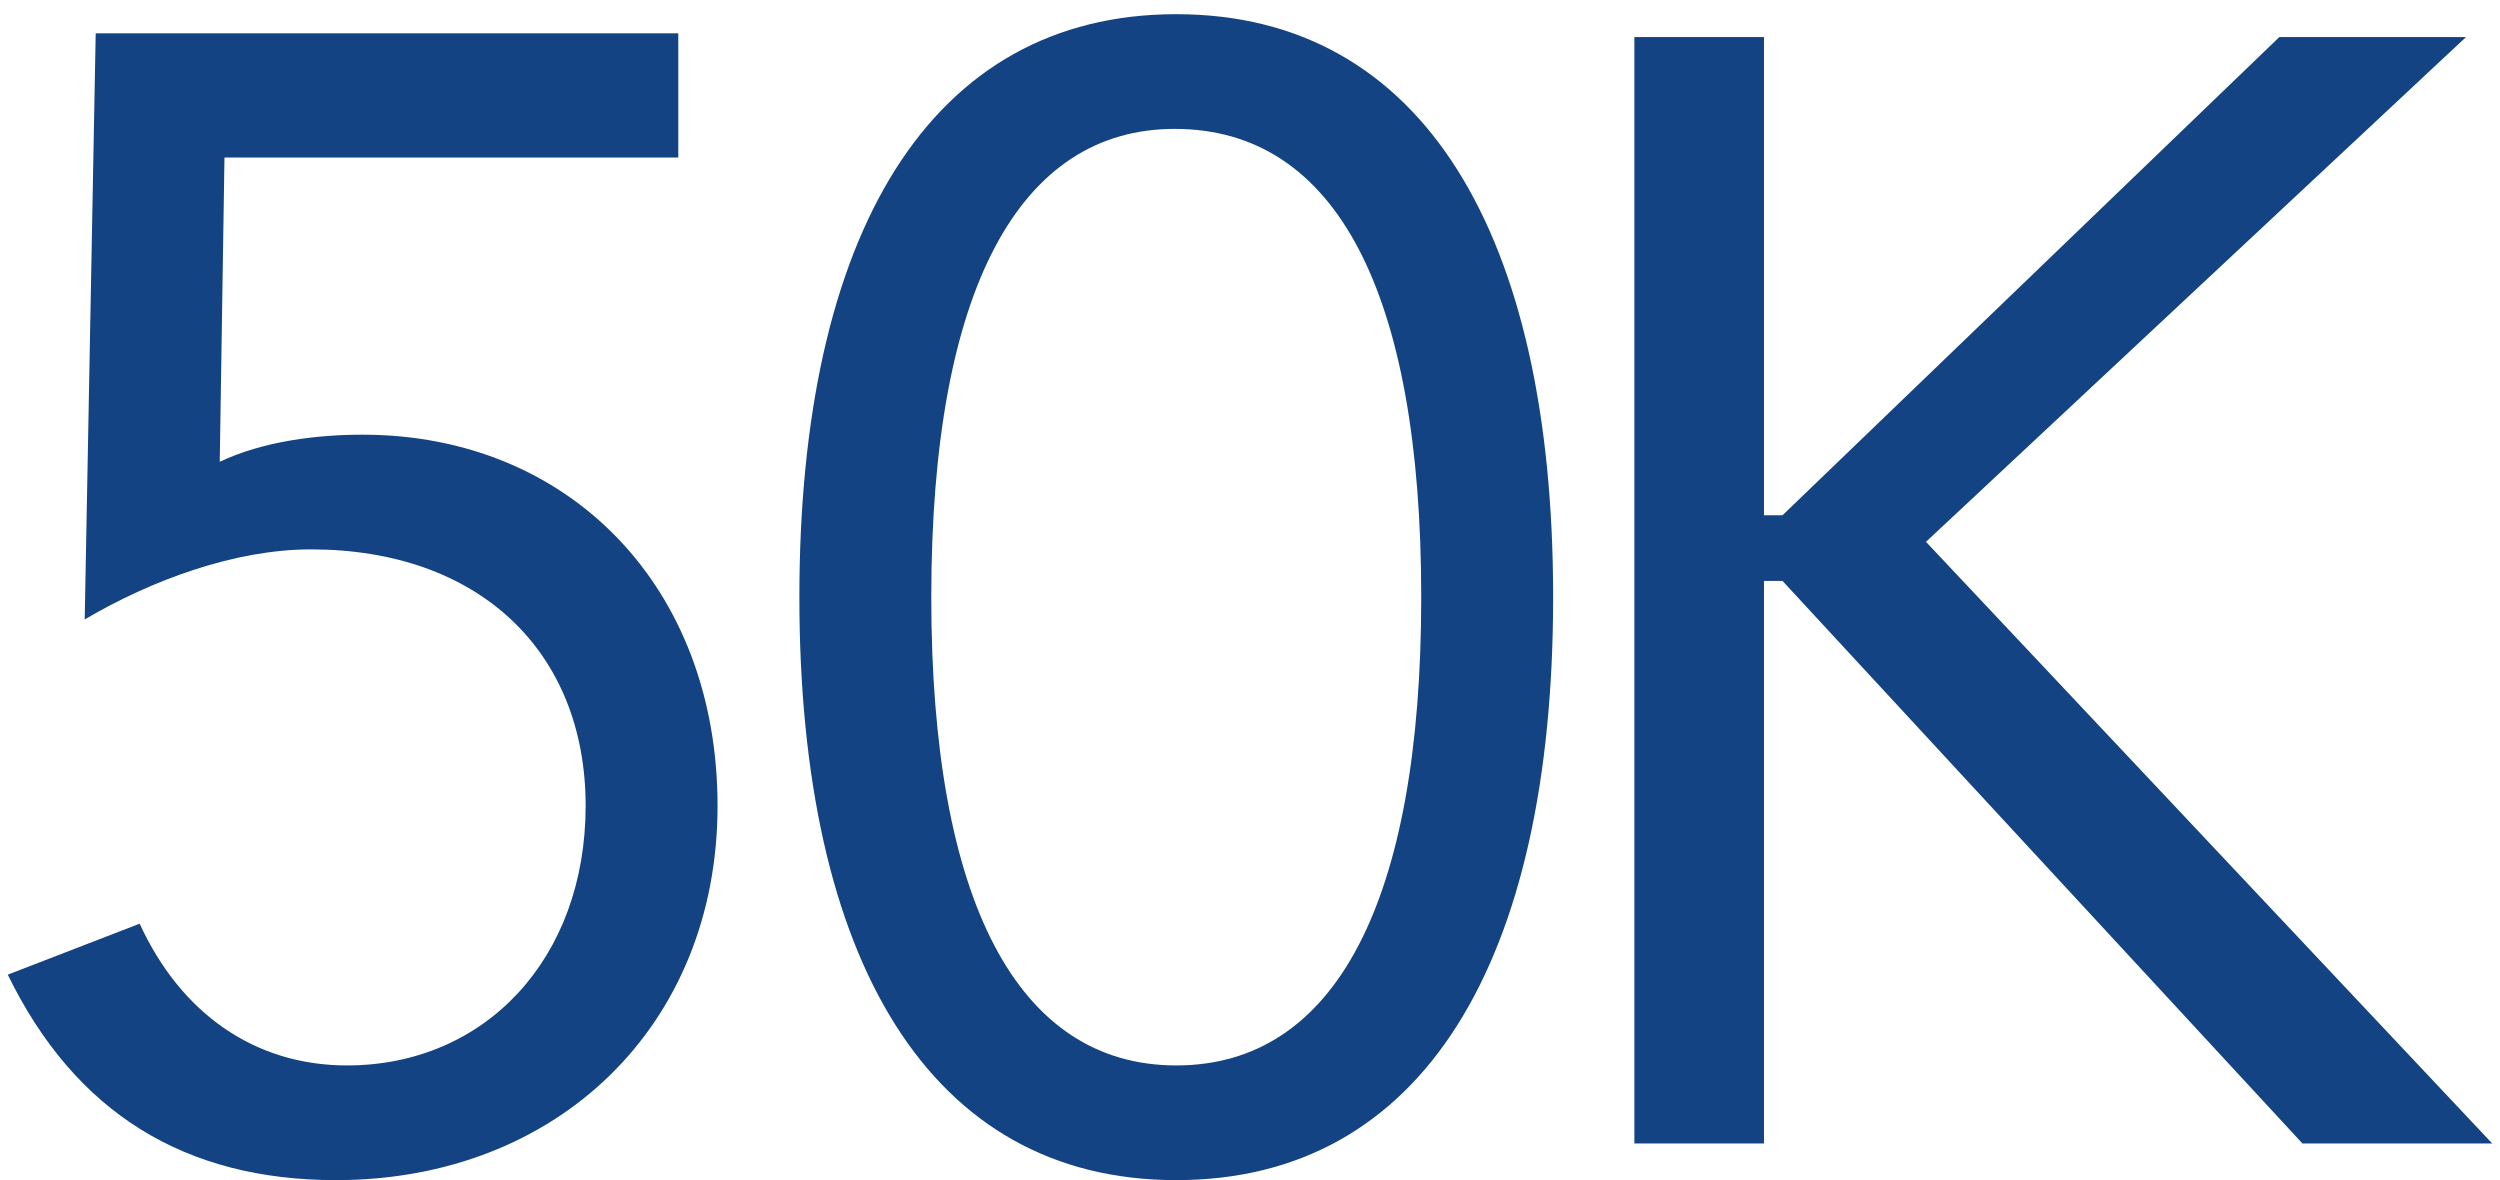
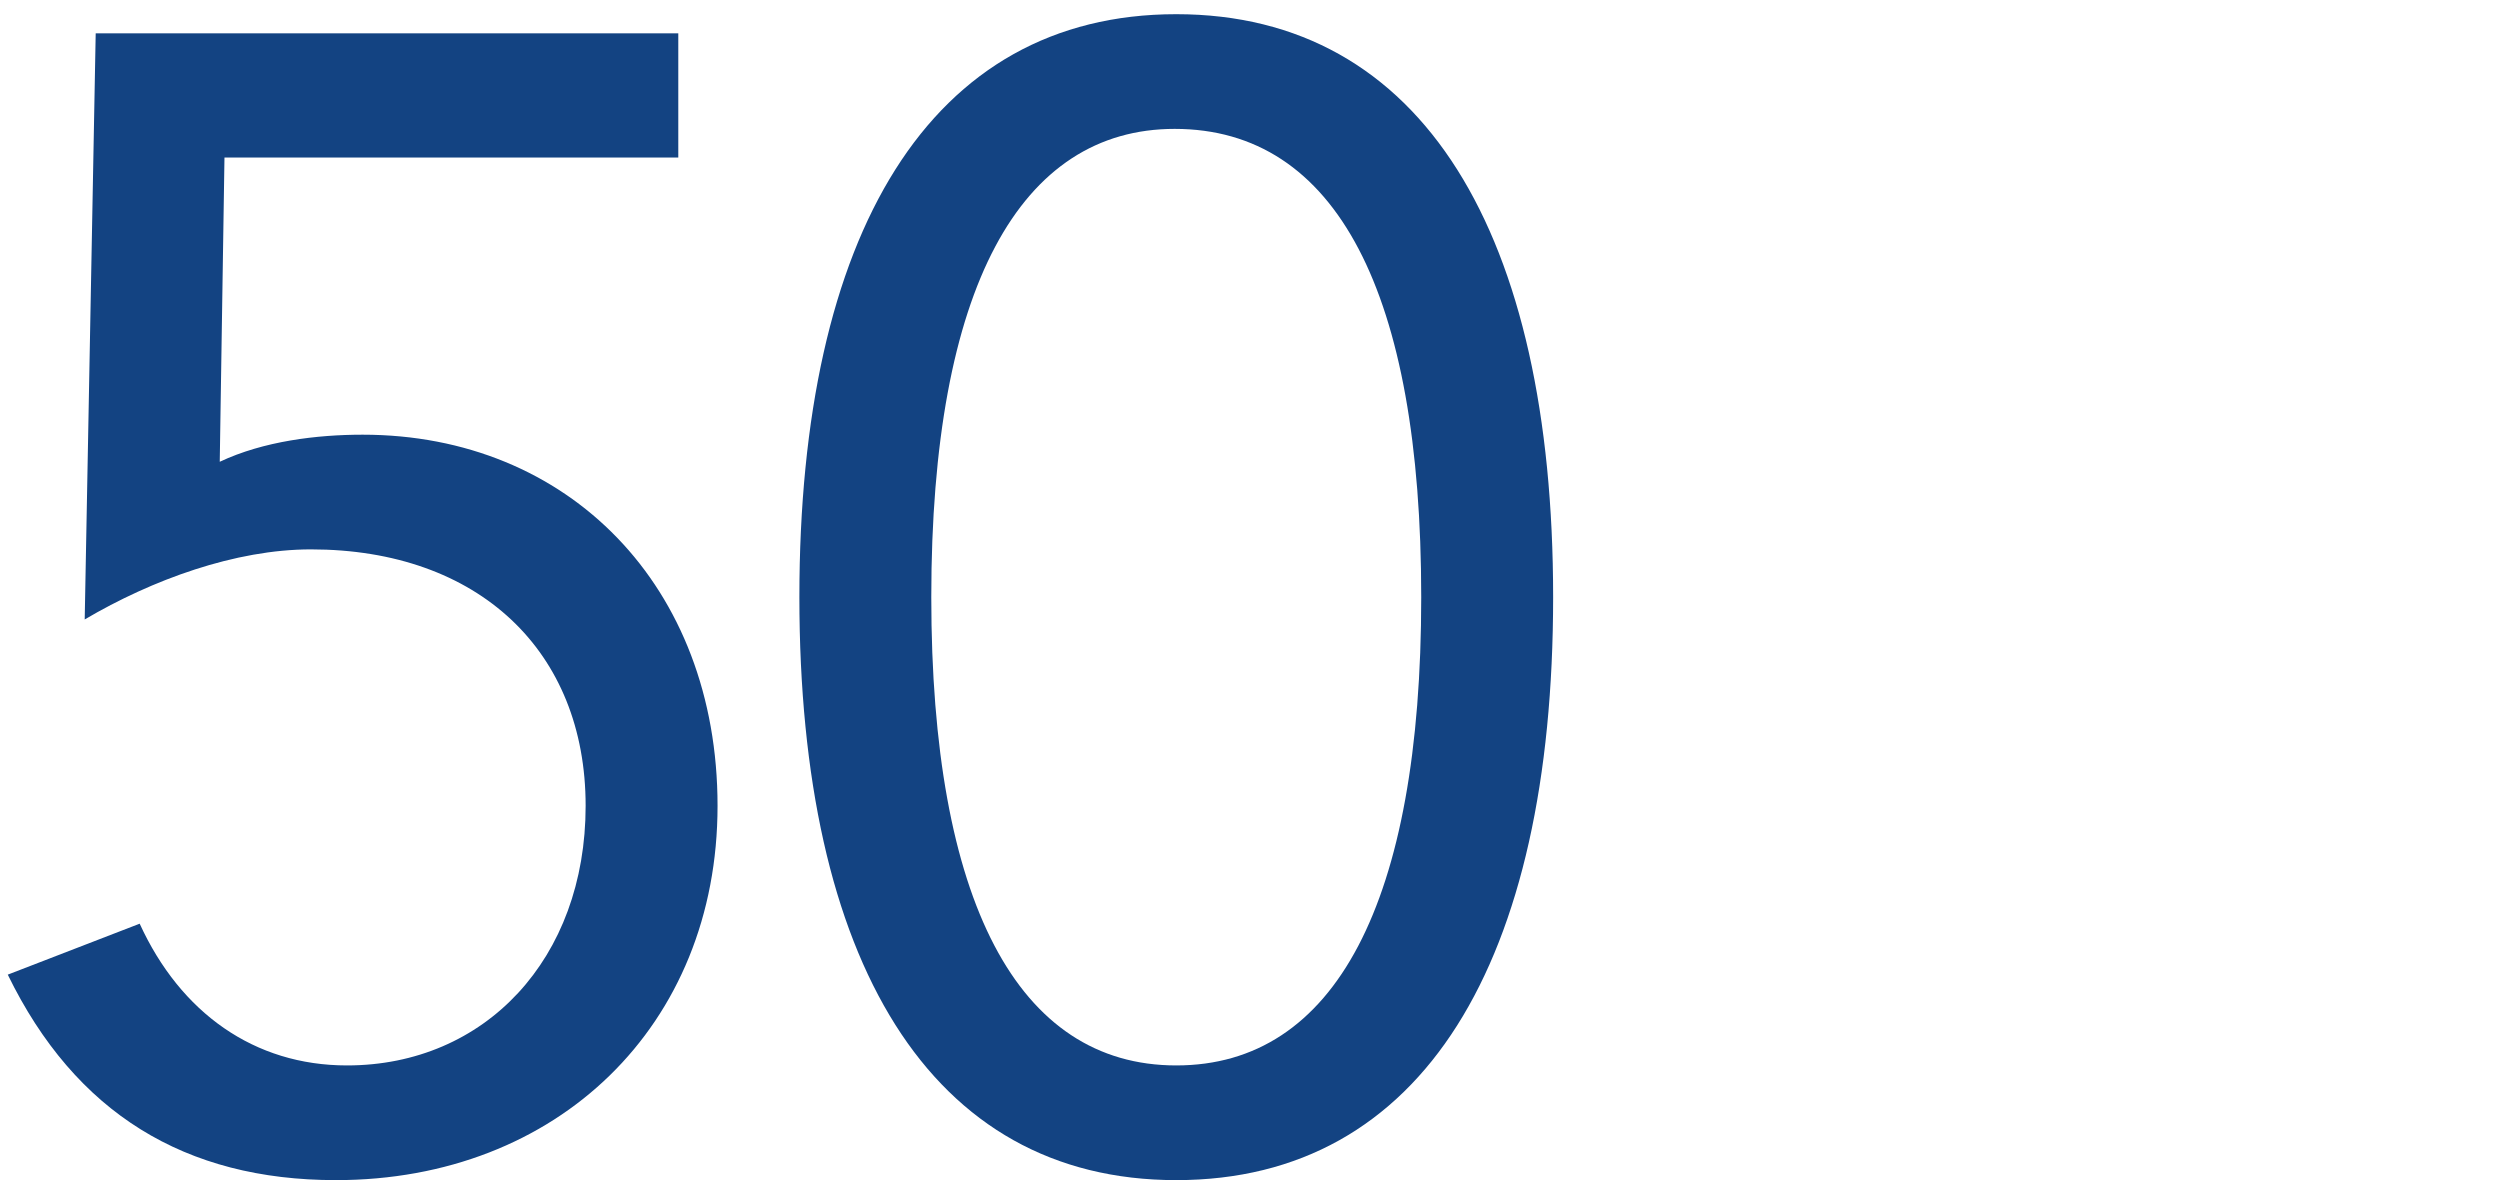
<svg xmlns="http://www.w3.org/2000/svg" width="161" height="76" viewBox="0 0 161 76" fill="none">
-   <path d="M43.682 2.145V10.146H14.456L14.152 29.738C16.984 28.404 20.422 27.994 23.355 27.994C36.603 27.994 46.21 37.739 46.21 51.895C46.21 66.05 35.895 76 21.636 76C11.928 76 4.849 71.692 0.5 62.767L8.995 59.485C11.624 65.229 16.377 68.614 22.344 68.614C31.243 68.614 37.715 61.742 37.715 51.895C37.715 41.945 30.838 35.38 20.018 35.38C15.164 35.38 9.804 37.329 5.455 39.893L6.163 2.145H43.682Z" fill="#134382" />
+   <path d="M43.682 2.145V10.146H14.456L14.152 29.738C16.984 28.404 20.422 27.994 23.355 27.994C36.603 27.994 46.21 37.739 46.21 51.895C46.21 66.05 35.895 76 21.636 76C11.928 76 4.849 71.692 0.5 62.767L8.995 59.485C11.624 65.229 16.377 68.614 22.344 68.614C31.243 68.614 37.715 61.742 37.715 51.895C37.715 41.945 30.838 35.38 20.018 35.38C15.164 35.38 9.804 37.329 5.455 39.893L6.163 2.145H43.682" fill="#134382" />
  <path d="M75.751 0.914C91.628 0.914 100.022 15.07 100.022 38.457C100.022 61.947 91.628 76 75.751 76C59.874 76 51.48 61.844 51.48 38.457C51.48 15.07 59.874 0.914 75.751 0.914ZM59.975 38.457C59.975 58.049 65.537 68.614 75.751 68.614C85.965 68.614 91.527 58.152 91.527 38.457C91.527 18.865 86.066 8.3 75.65 8.3C65.739 8.3 59.975 18.455 59.975 38.457Z" fill="#134382" />
-   <path d="M105.253 73.641V2.387H113.6V33.183H114.792L146.788 2.387H158.811L124.033 34.894L160.5 73.641H148.278L114.792 37.41H113.6V73.641H105.253Z" fill="#134382" />
</svg>